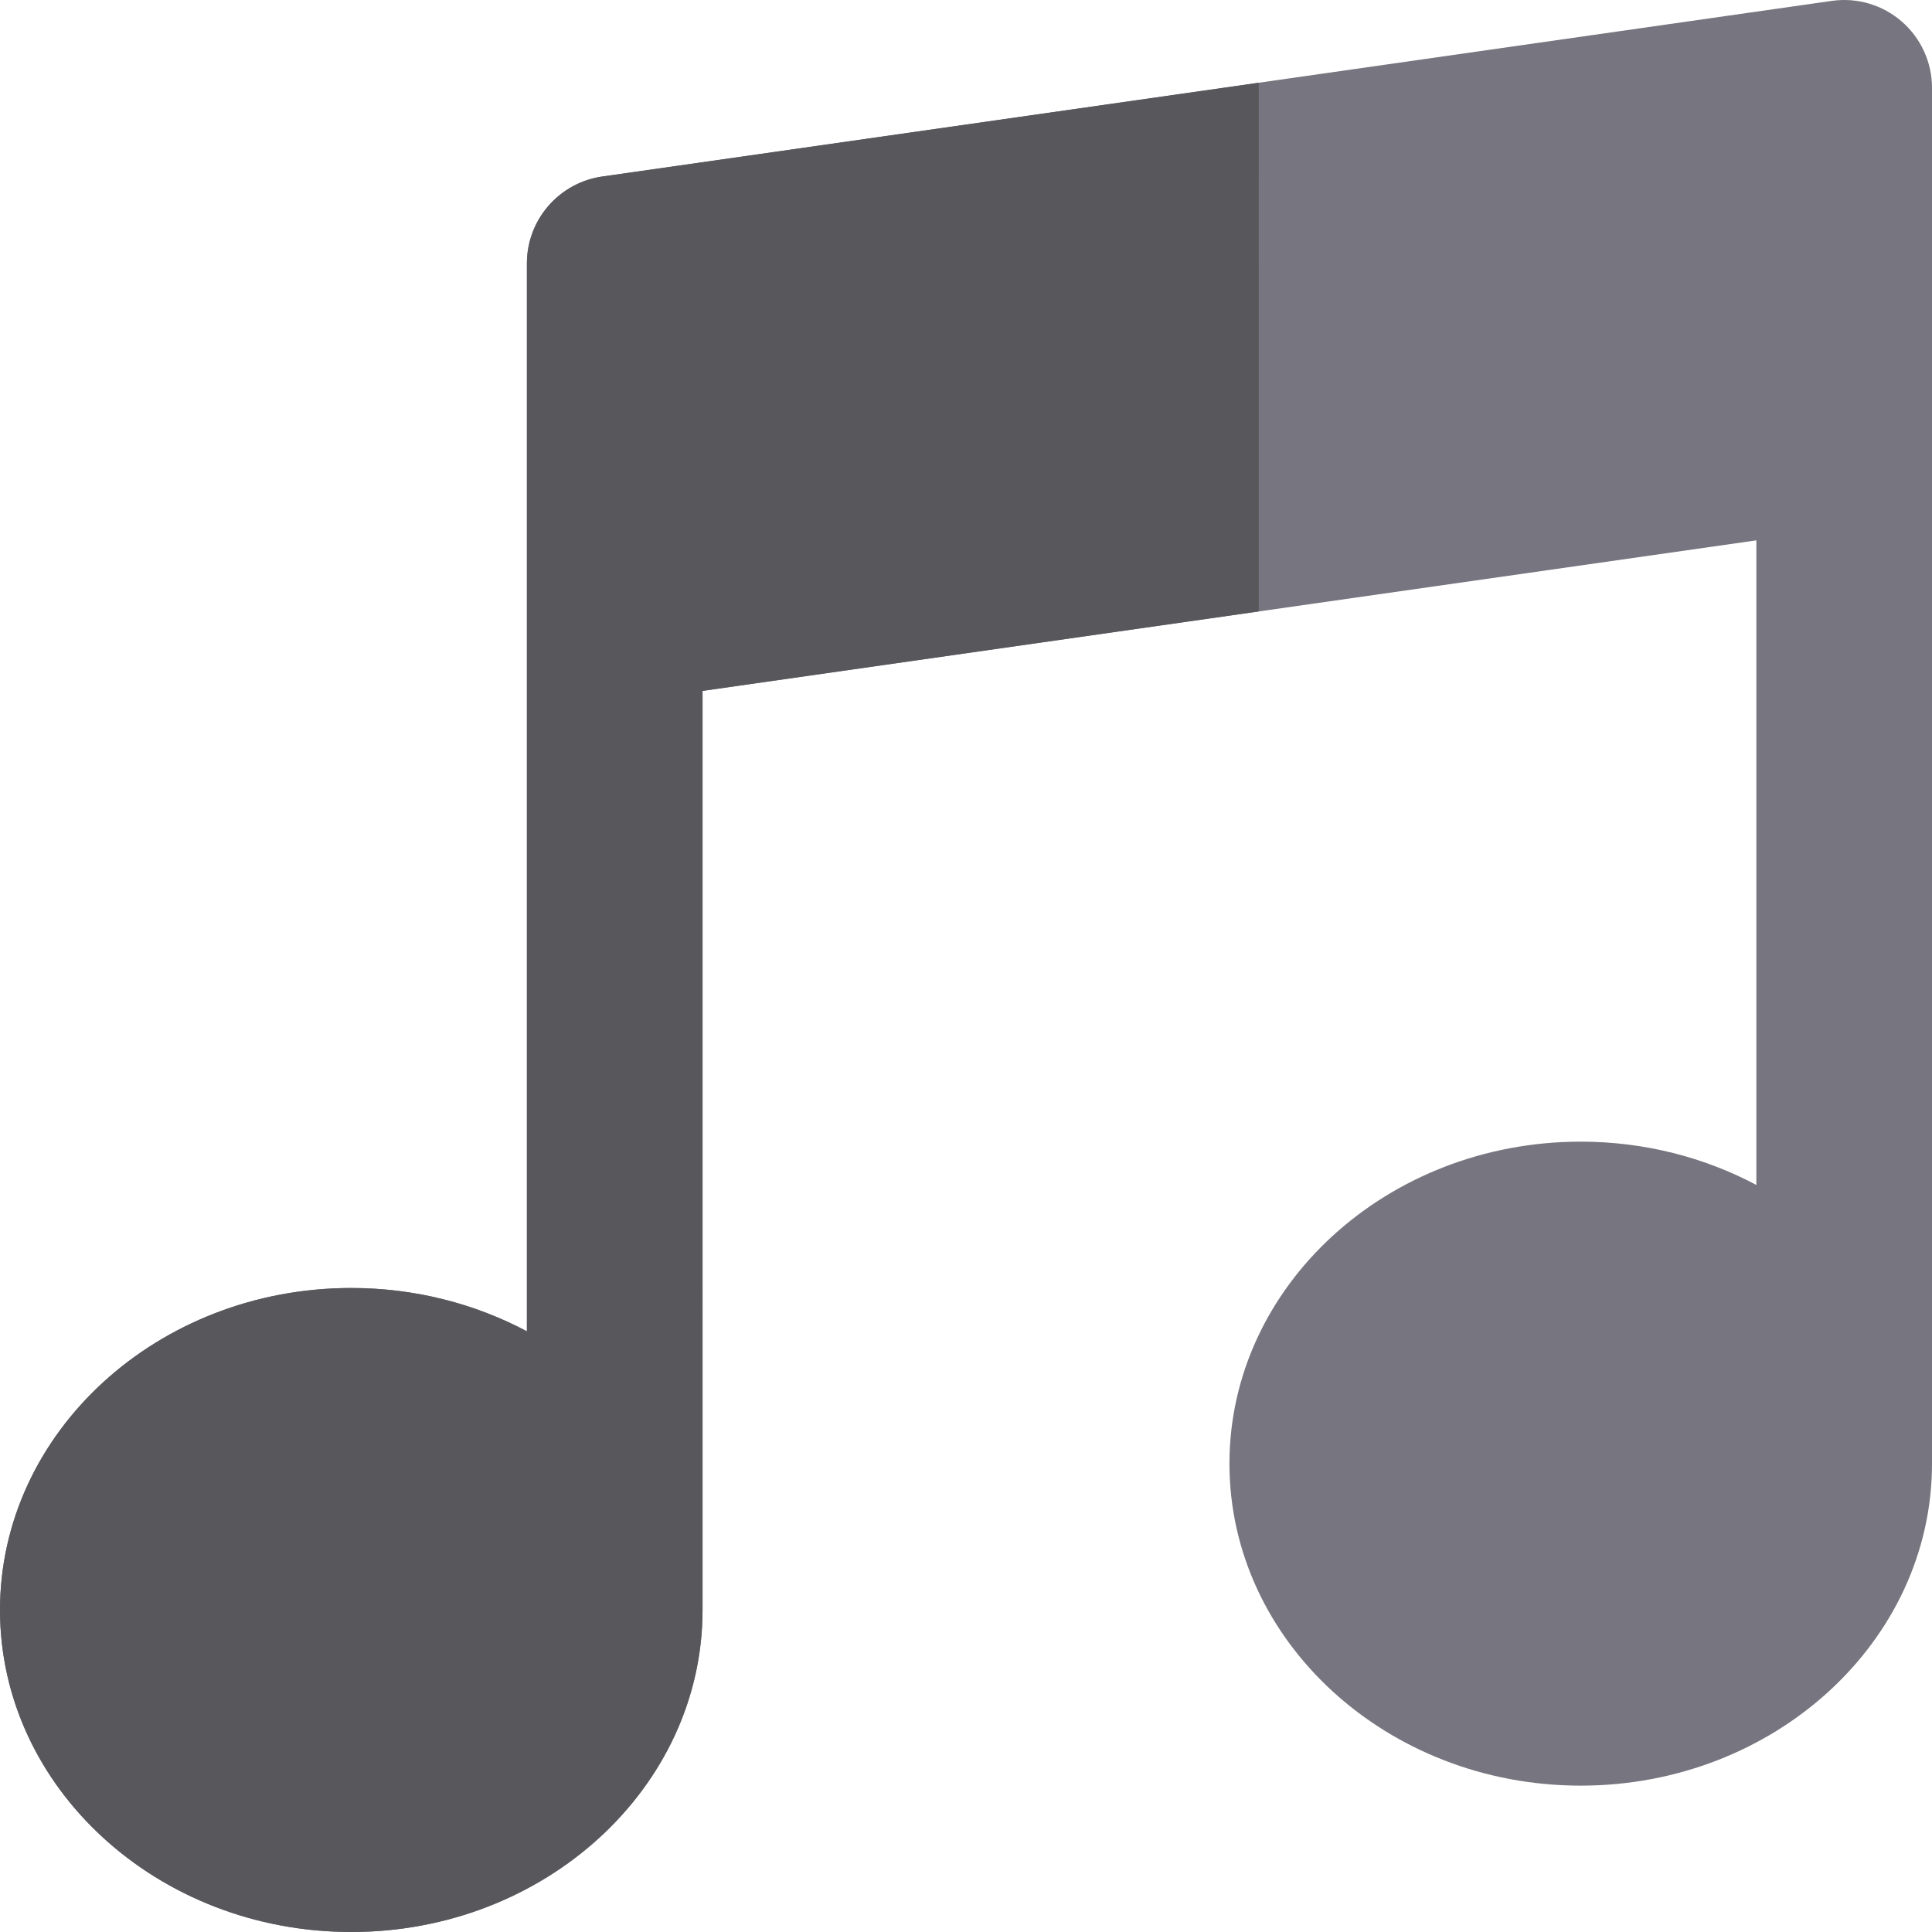
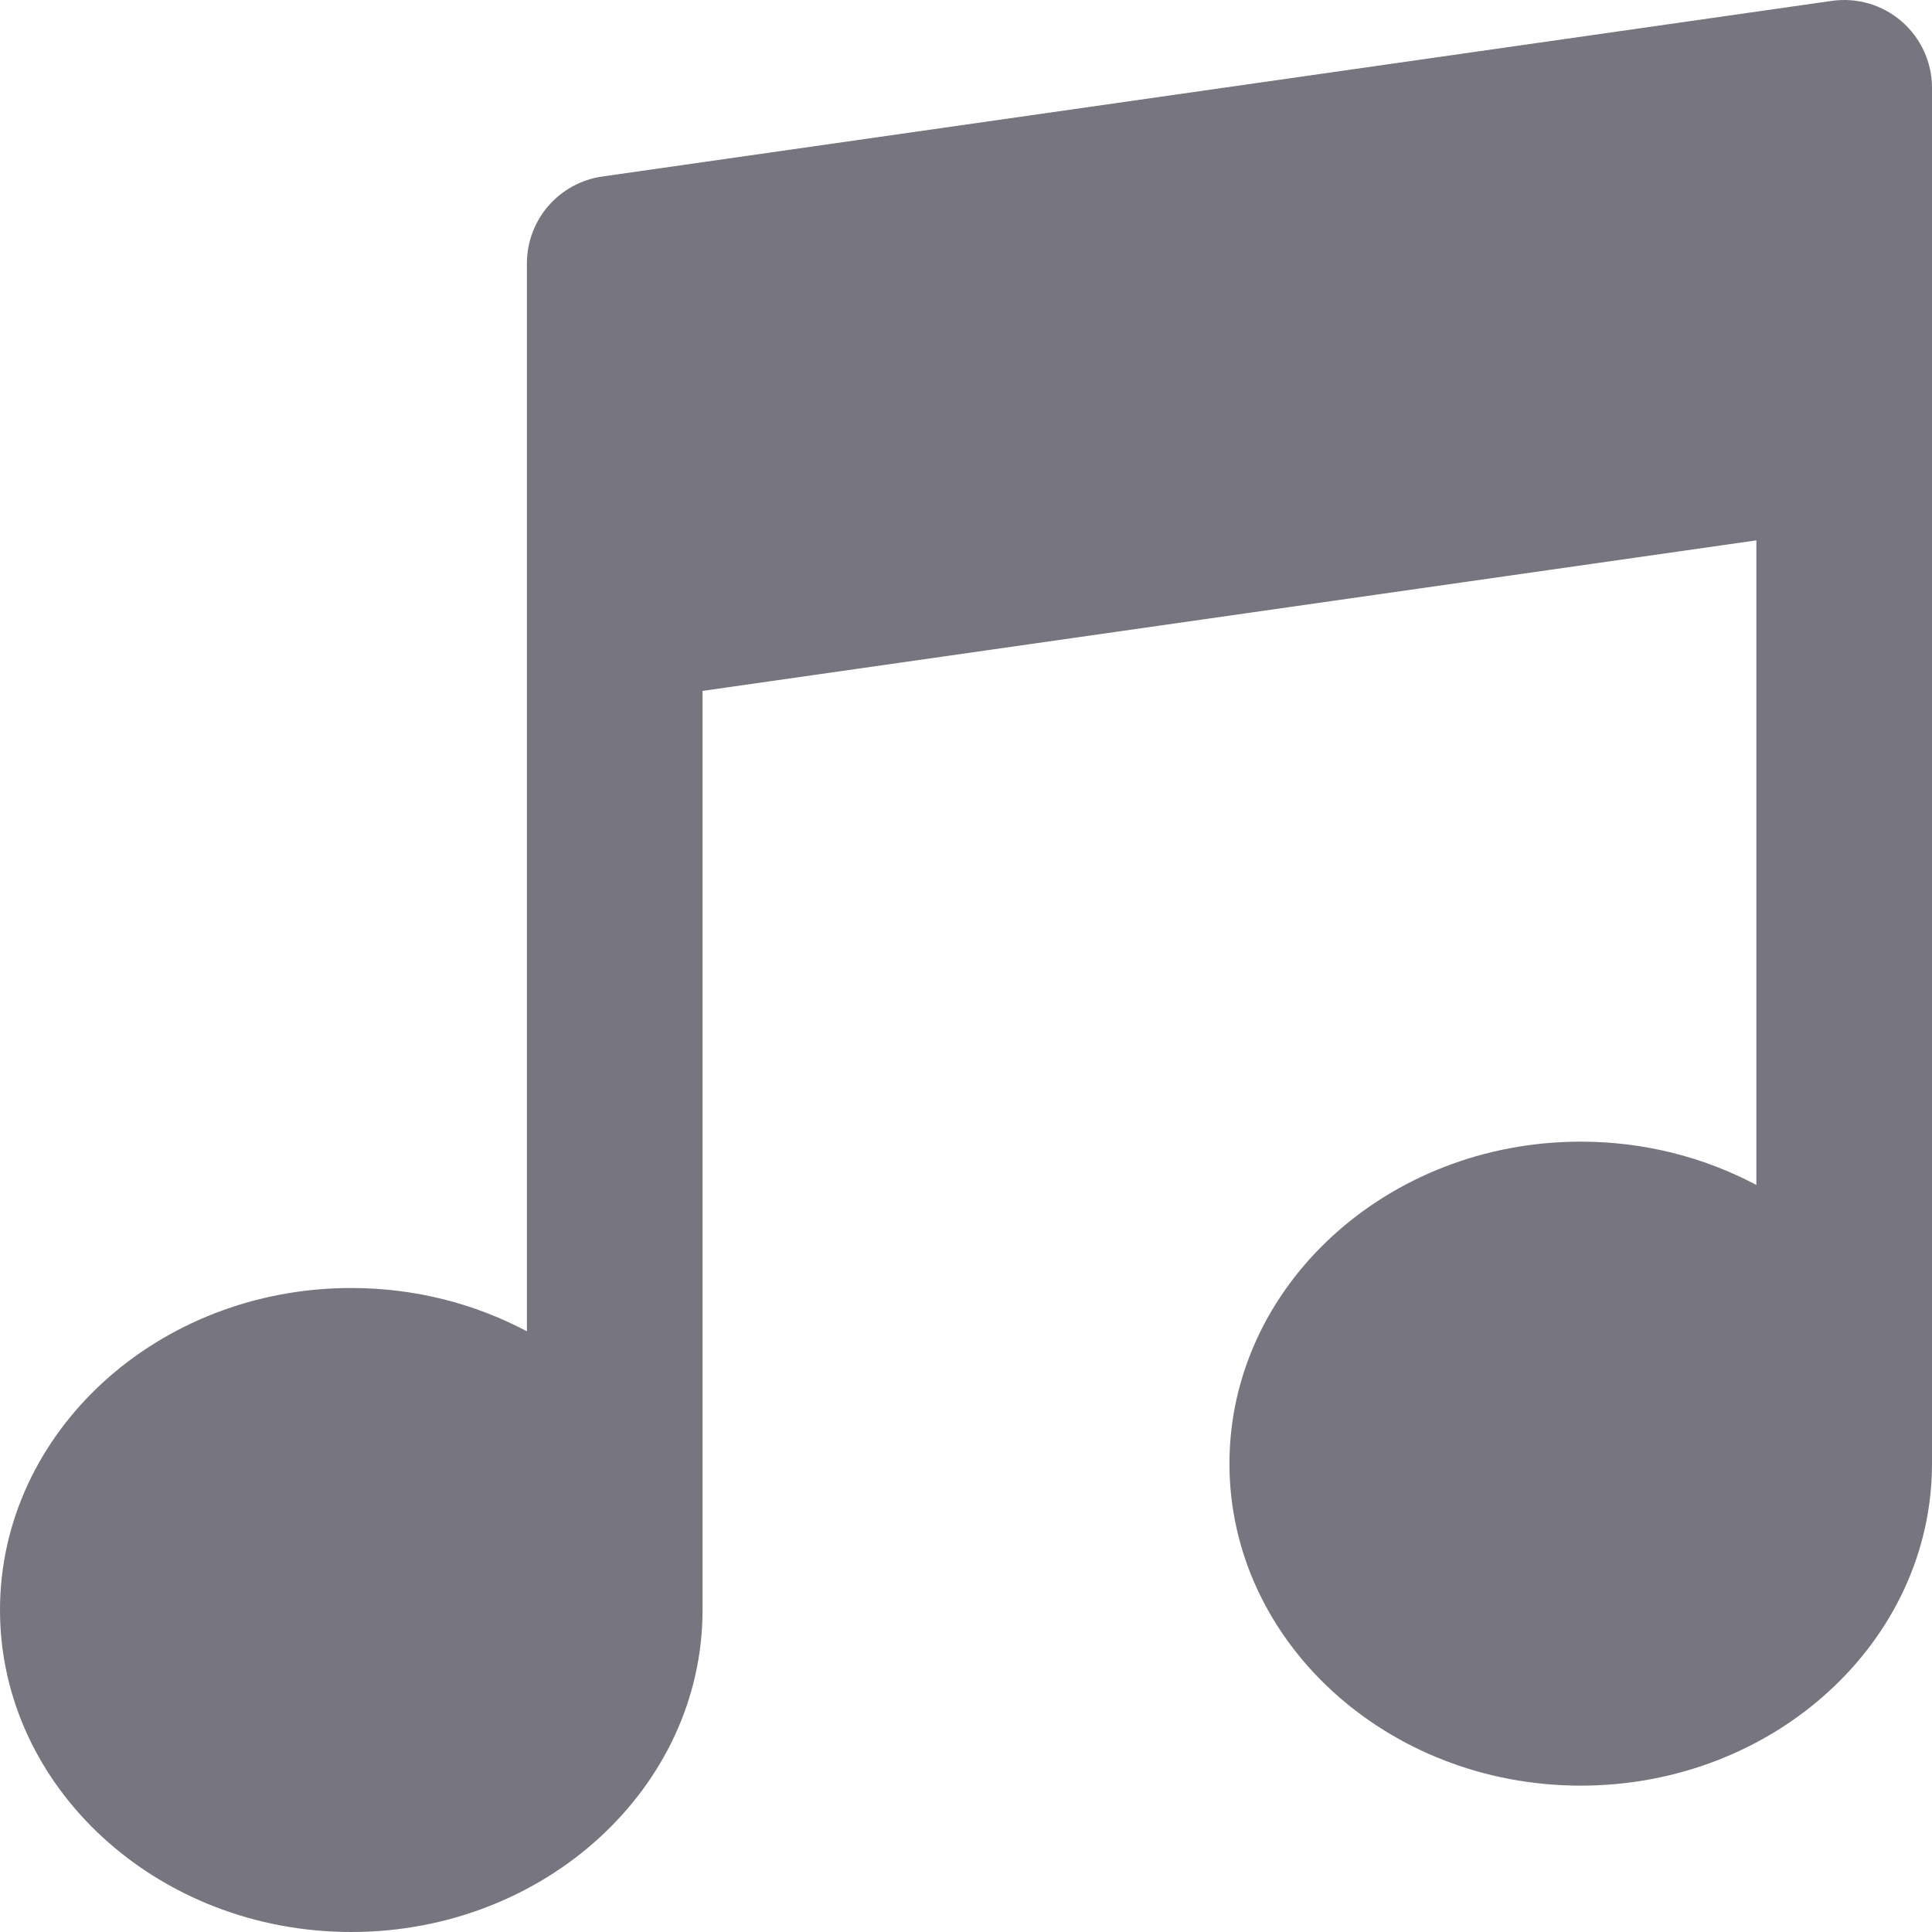
<svg xmlns="http://www.w3.org/2000/svg" height="800px" width="800px" version="1.1" id="Layer_1" viewBox="0 0 512 512" xml:space="preserve">
  <path style="fill:#77757F;" d="M503.976,5.691c-5.095-4.422-11.854-6.409-18.539-5.458L159.618,46.778  c-11.466,1.638-19.982,11.458-19.982,23.04v93.091v189.902c-13.705-7.284-29.595-11.478-46.545-11.478  C41.761,341.334,0,379.613,0,426.667C0,473.718,41.761,512,93.091,512s93.091-38.282,93.091-85.333V183.095l279.273-39.897v170.828  c-13.705-7.284-29.595-11.478-46.545-11.478c-51.33,0-93.091,38.279-93.091,85.333c0,47.051,41.761,85.333,93.091,85.333  S512,434.932,512,387.881V116.364V23.273C512,16.524,509.072,10.113,503.976,5.691z" />
-   <path style="fill:#57575C;" d="M159.618,46.778c-11.466,1.638-19.982,11.458-19.982,23.04v93.091v189.902  c-13.705-7.284-29.595-11.478-46.545-11.478C41.761,341.334,0,379.613,0,426.667C0,473.718,41.761,512,93.091,512  s93.091-38.282,93.091-85.333V183.095l147.394-21.057V21.928L159.618,46.778z" />
</svg>